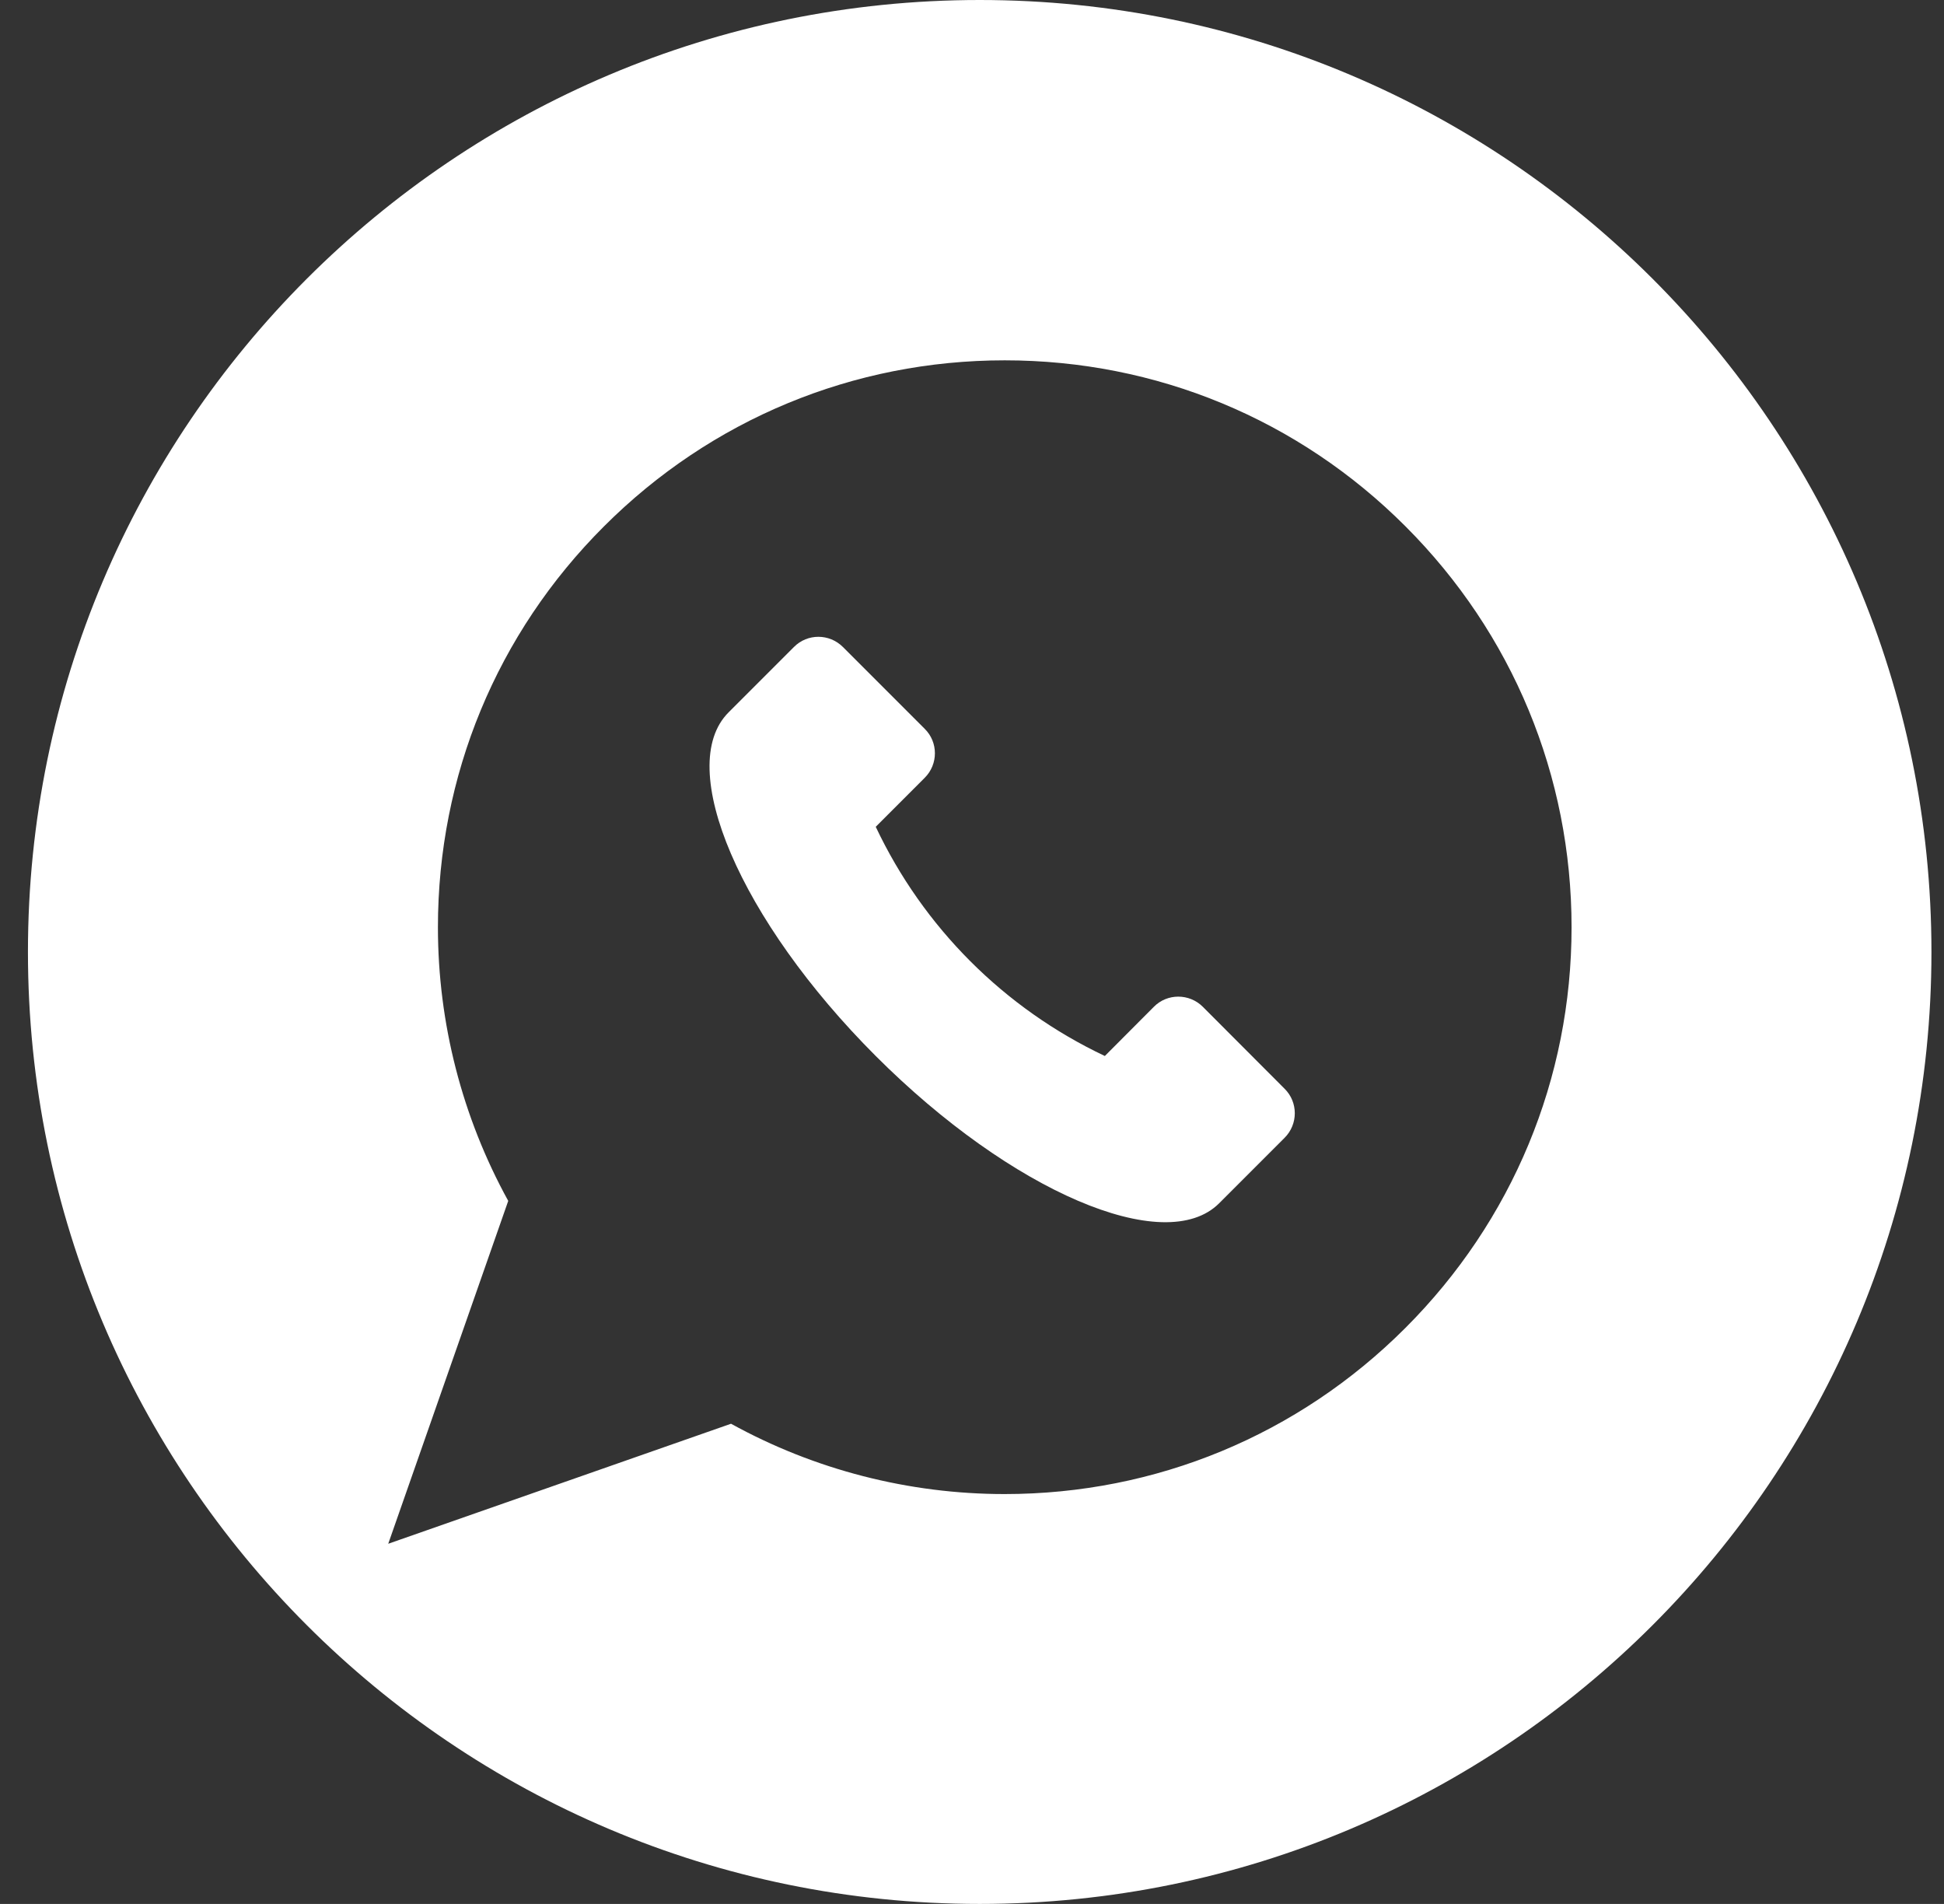
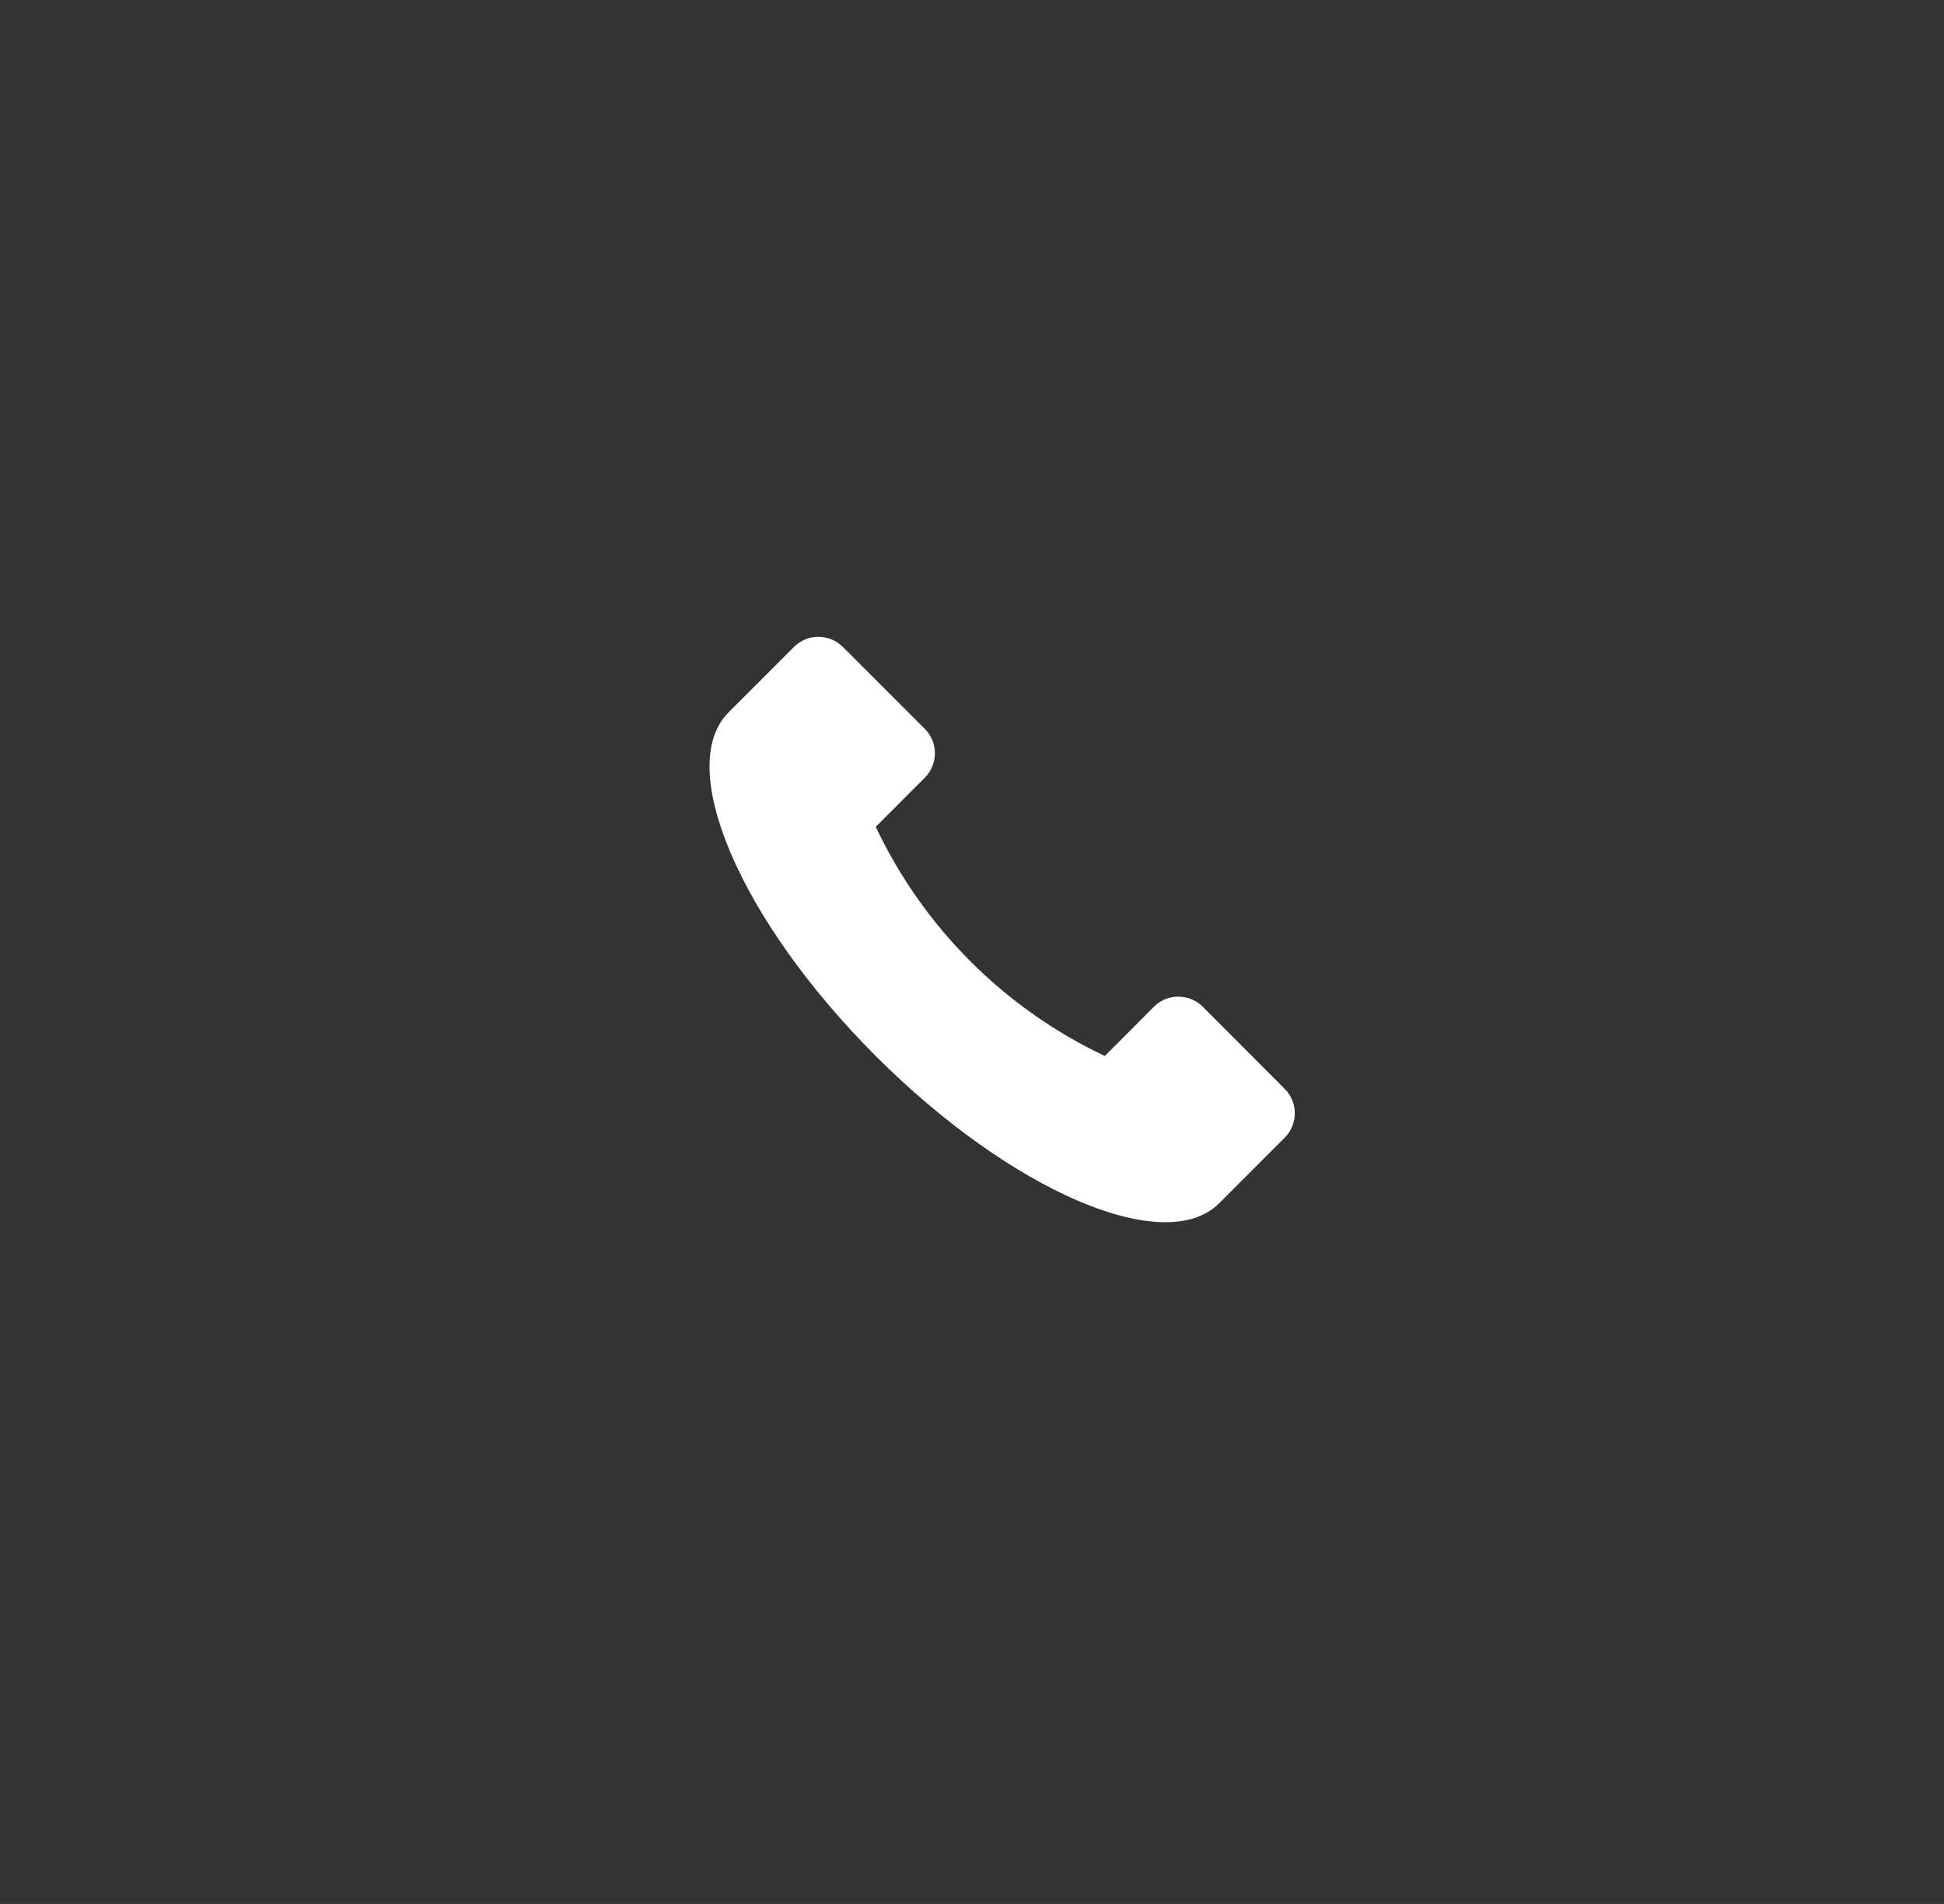
<svg xmlns="http://www.w3.org/2000/svg" width="48" height="47" viewBox="0 0 48 47" fill="none">
  <rect x="0" y="0" width="48" height="47" fill="#333333" stroke="none" />
  <path d="M29.7 24.854C29.364 24.519 28.821 24.519 28.49 24.854L27.28 26.068C24.795 24.893 22.798 22.895 21.623 20.41L22.832 19.201C23.168 18.866 23.168 18.322 22.832 17.991L20.813 15.972C20.478 15.636 19.934 15.636 19.603 15.972L17.989 17.586C16.648 18.926 18.276 22.721 21.623 26.068C24.969 29.414 28.768 31.042 30.104 29.702L31.719 28.087C32.054 27.752 32.054 27.208 31.719 26.877L29.7 24.854Z" fill="white" />
-   <path d="M24.19 0C11.213 0 0.69 10.523 0.69 23.5C0.69 36.477 11.213 47 24.19 47C37.168 47 47.69 36.477 47.69 23.5C47.69 10.523 37.168 0 24.19 0ZM34.7 32.782C32.059 35.424 28.542 36.882 24.804 36.882C22.437 36.882 20.108 36.281 18.05 35.146L9.586 38.109L12.549 29.645C11.413 27.582 10.813 25.258 10.813 22.891C10.813 19.152 12.266 15.636 14.912 12.995C17.554 10.353 21.07 8.895 24.808 8.895C28.547 8.895 32.063 10.349 34.705 12.995C37.346 15.636 38.804 19.152 38.804 22.891C38.804 26.629 37.342 30.141 34.7 32.782Z" fill="white" />
</svg>